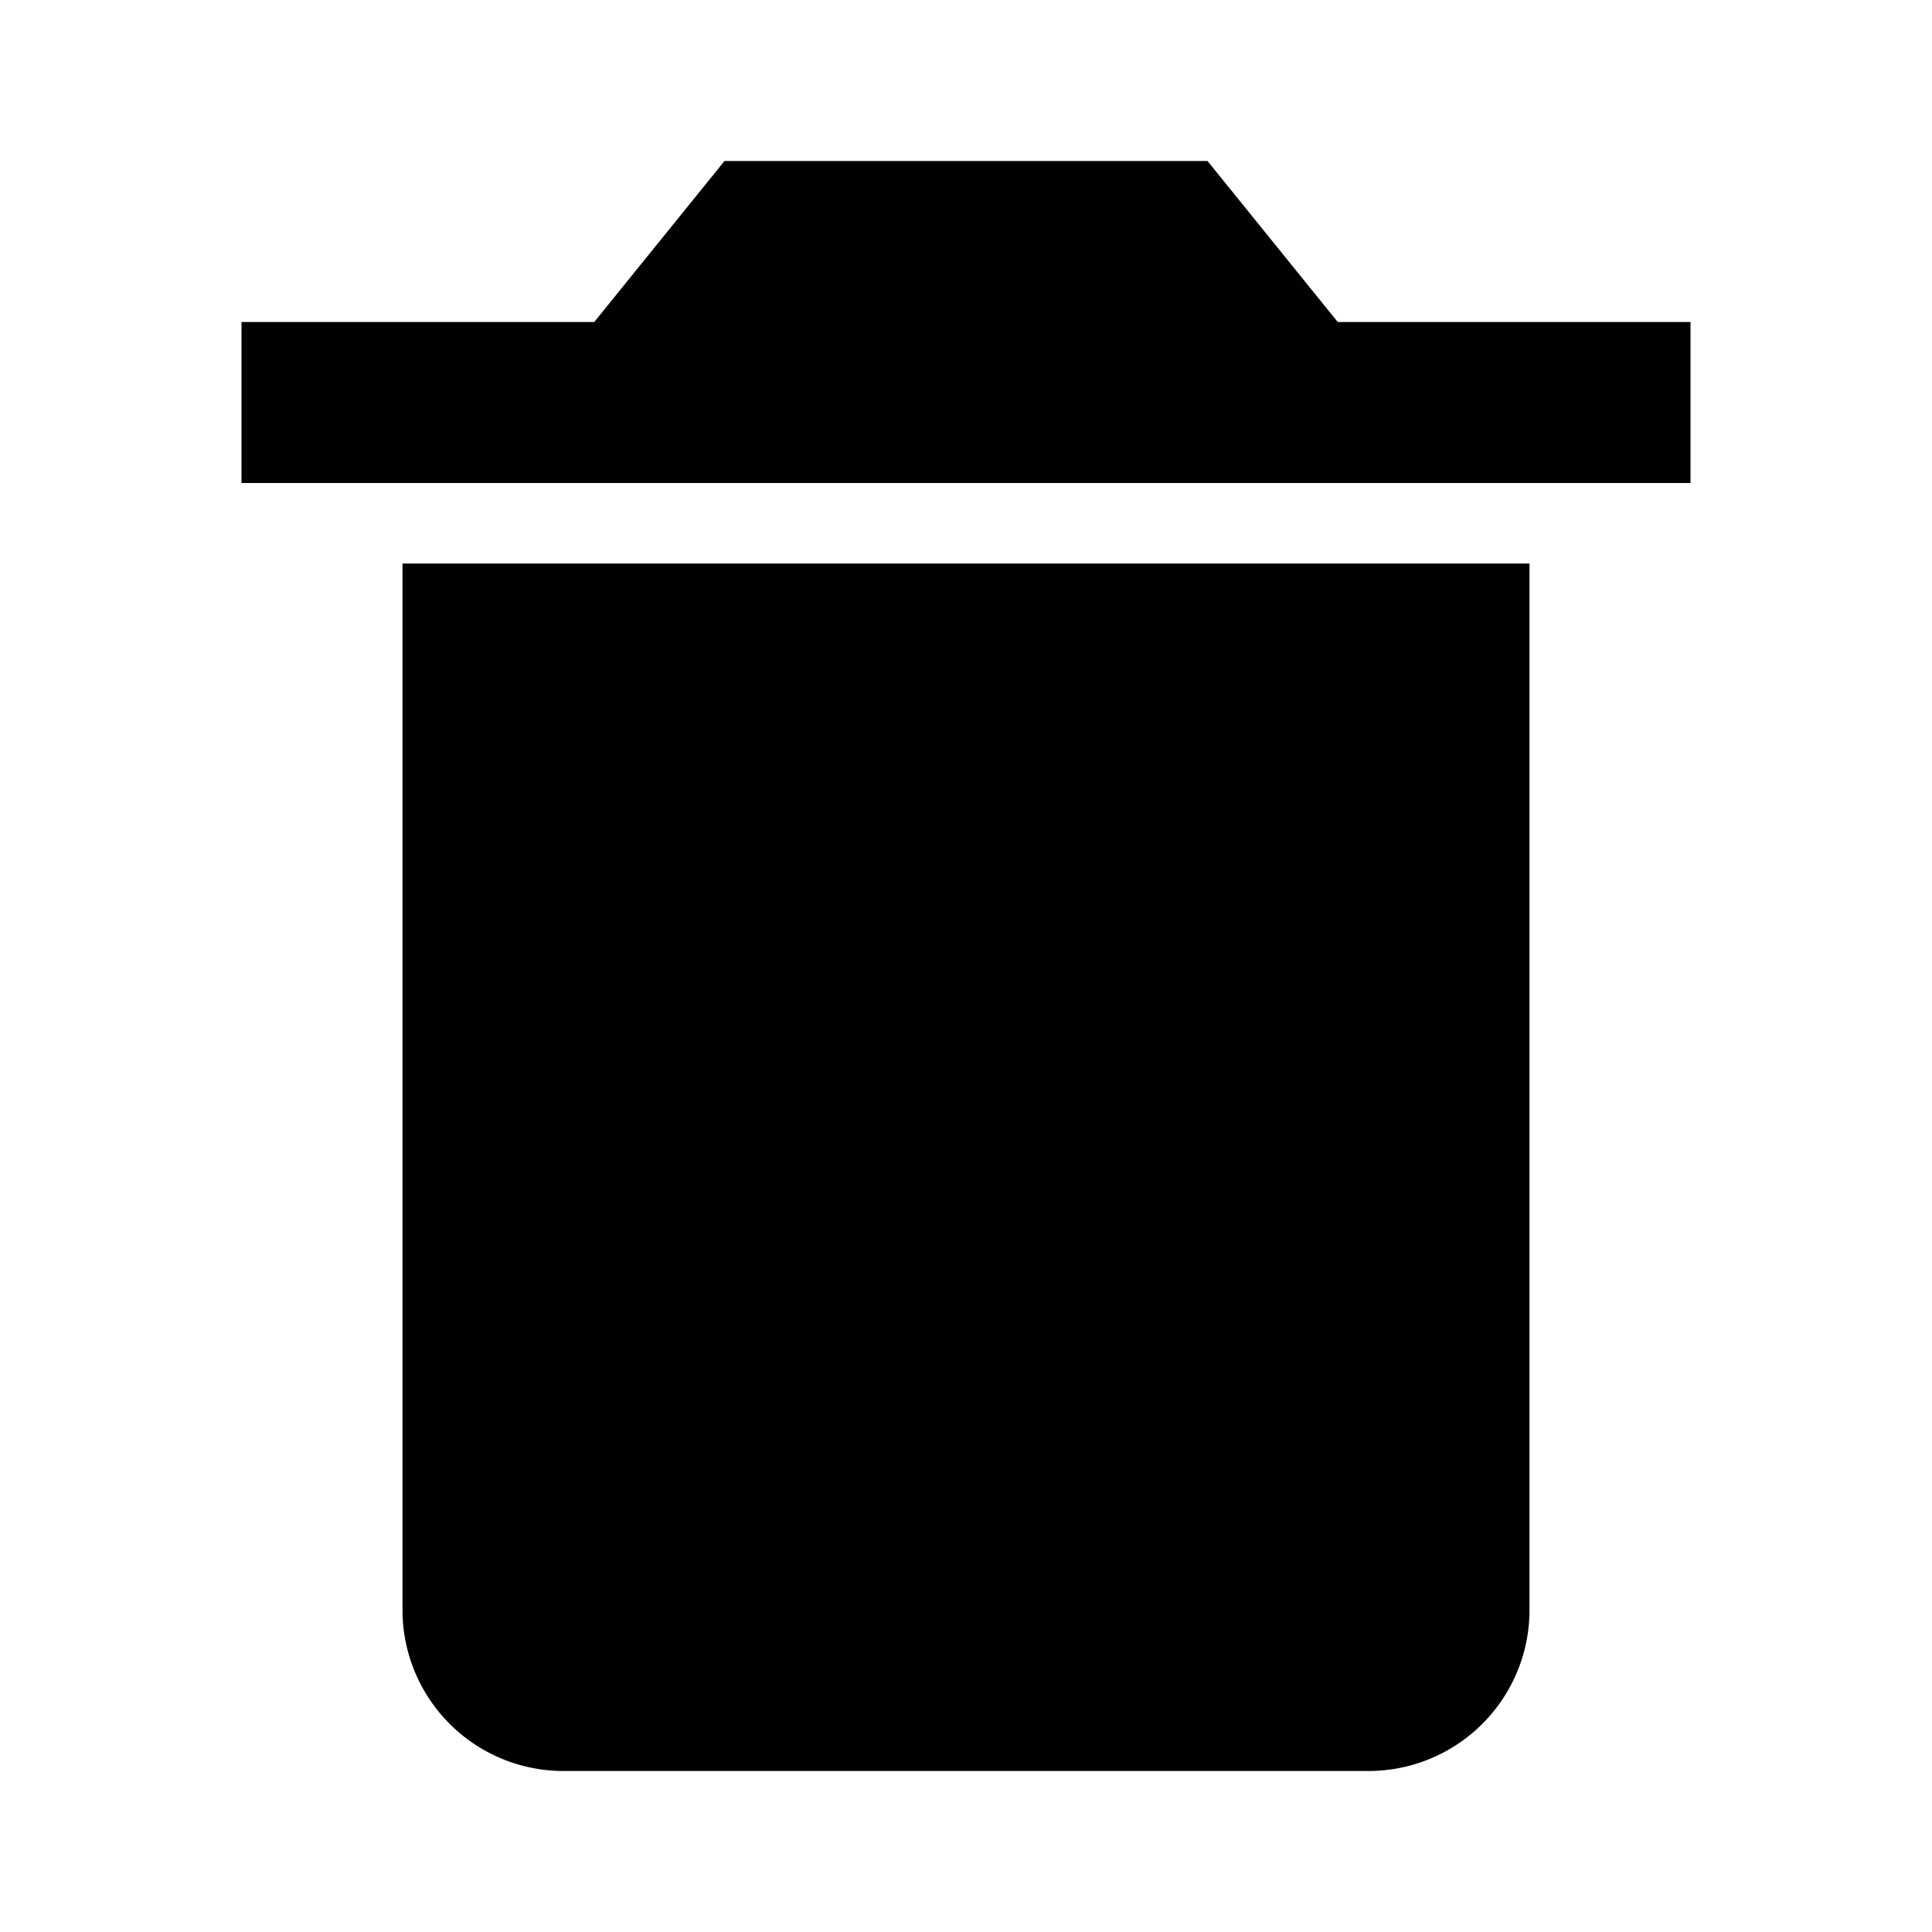
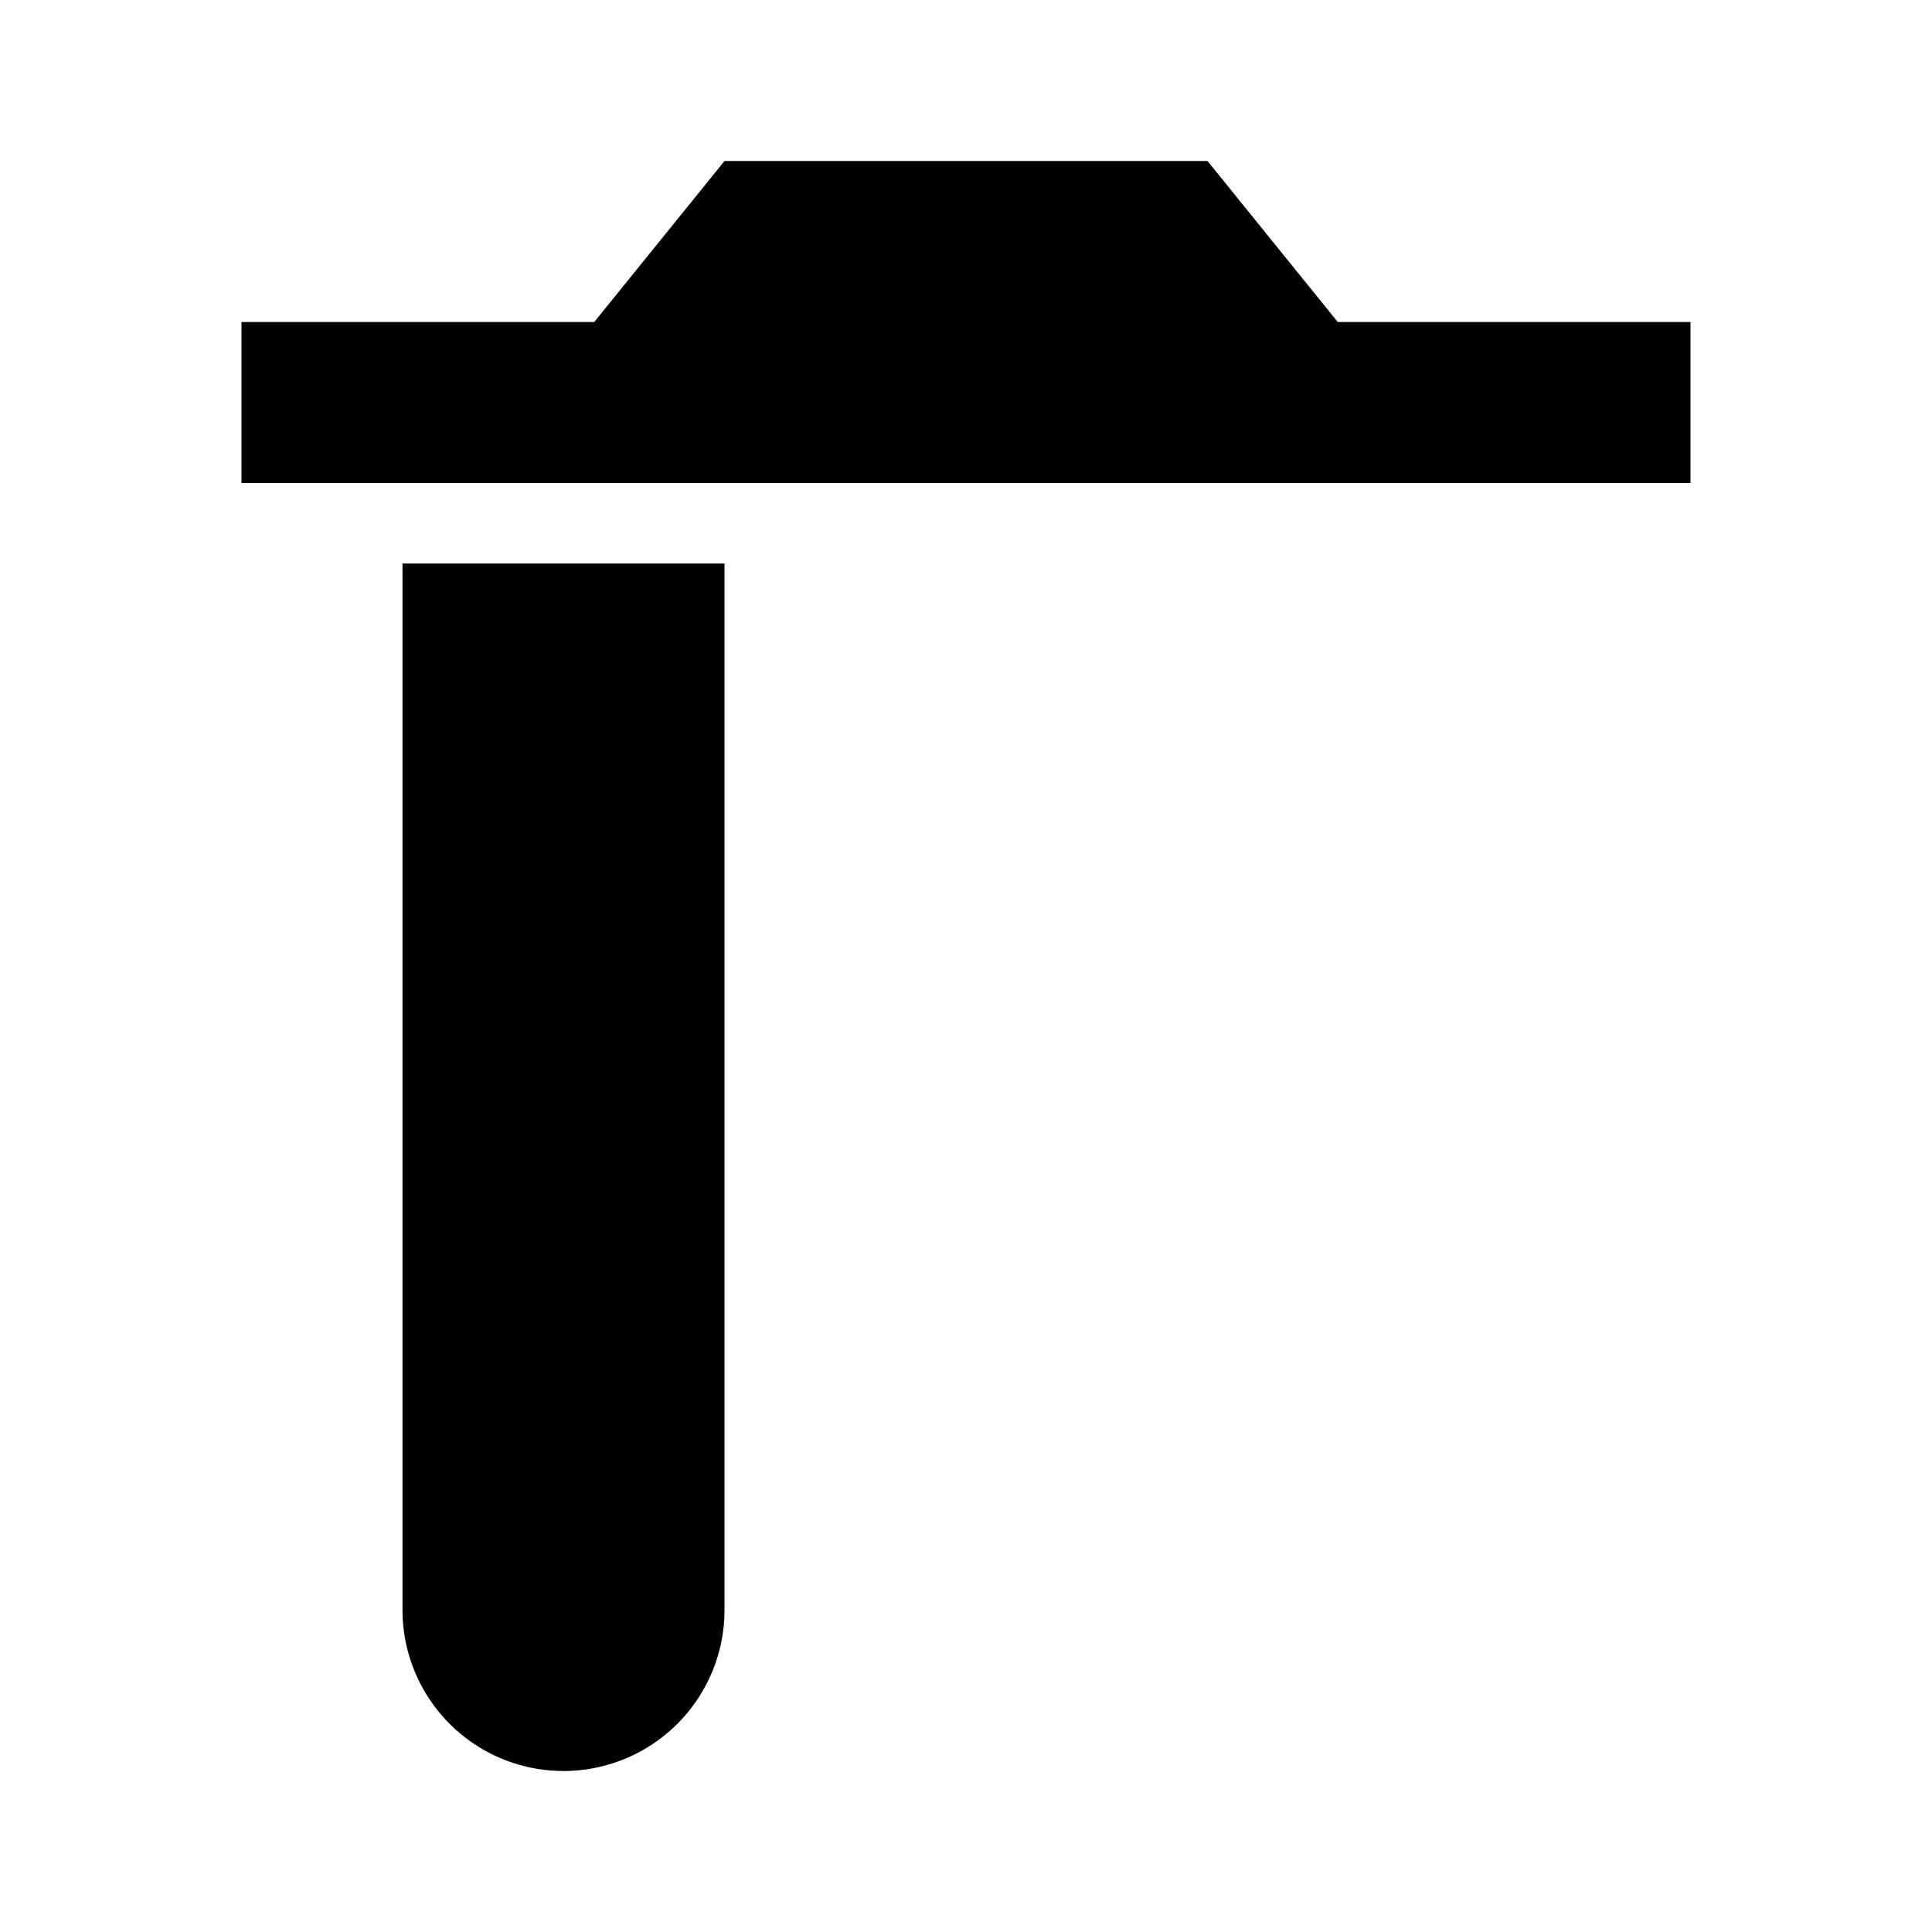
<svg xmlns="http://www.w3.org/2000/svg" width="800" height="800" viewBox="0 0 24 24">
-   <path fill="currentColor" d="M6 7H5v13a2 2 0 0 0 2 2h10a2 2 0 0 0 2-2V7zm10.618-3L15 2H9L7.382 4H3v2h18V4z" />
+   <path fill="currentColor" d="M6 7H5v13a2 2 0 0 0 2 2a2 2 0 0 0 2-2V7zm10.618-3L15 2H9L7.382 4H3v2h18V4z" />
</svg>